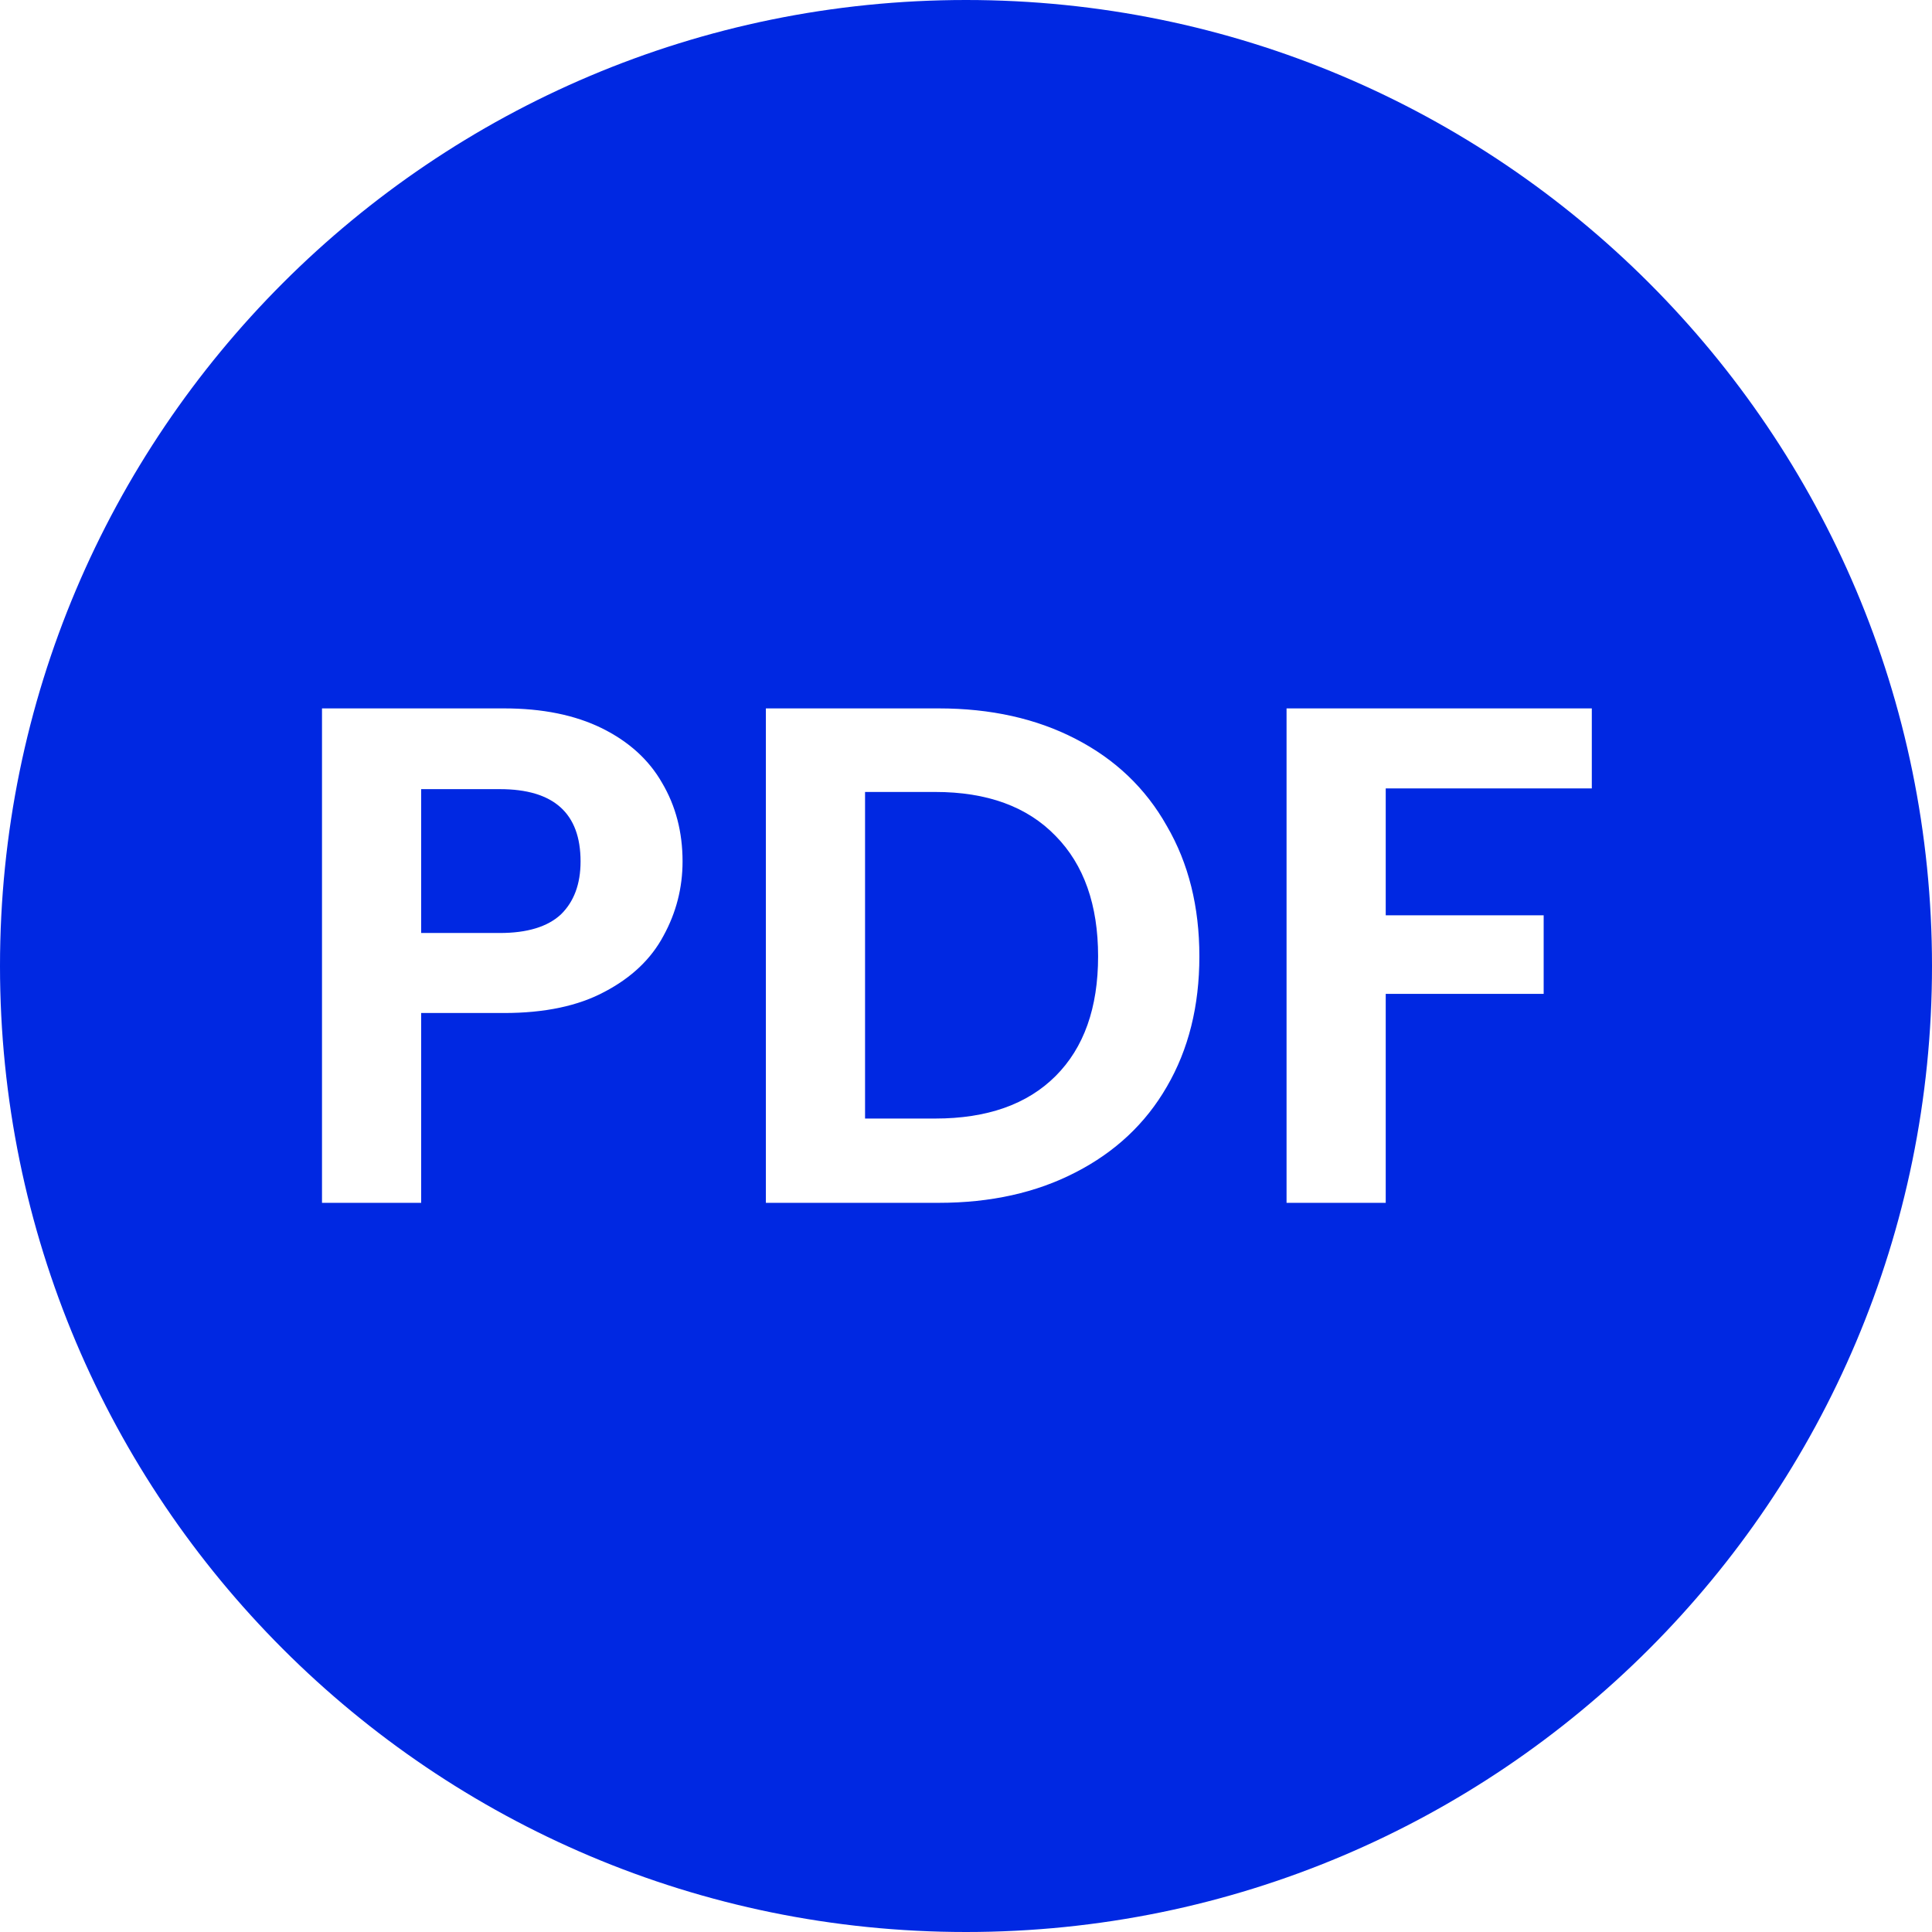
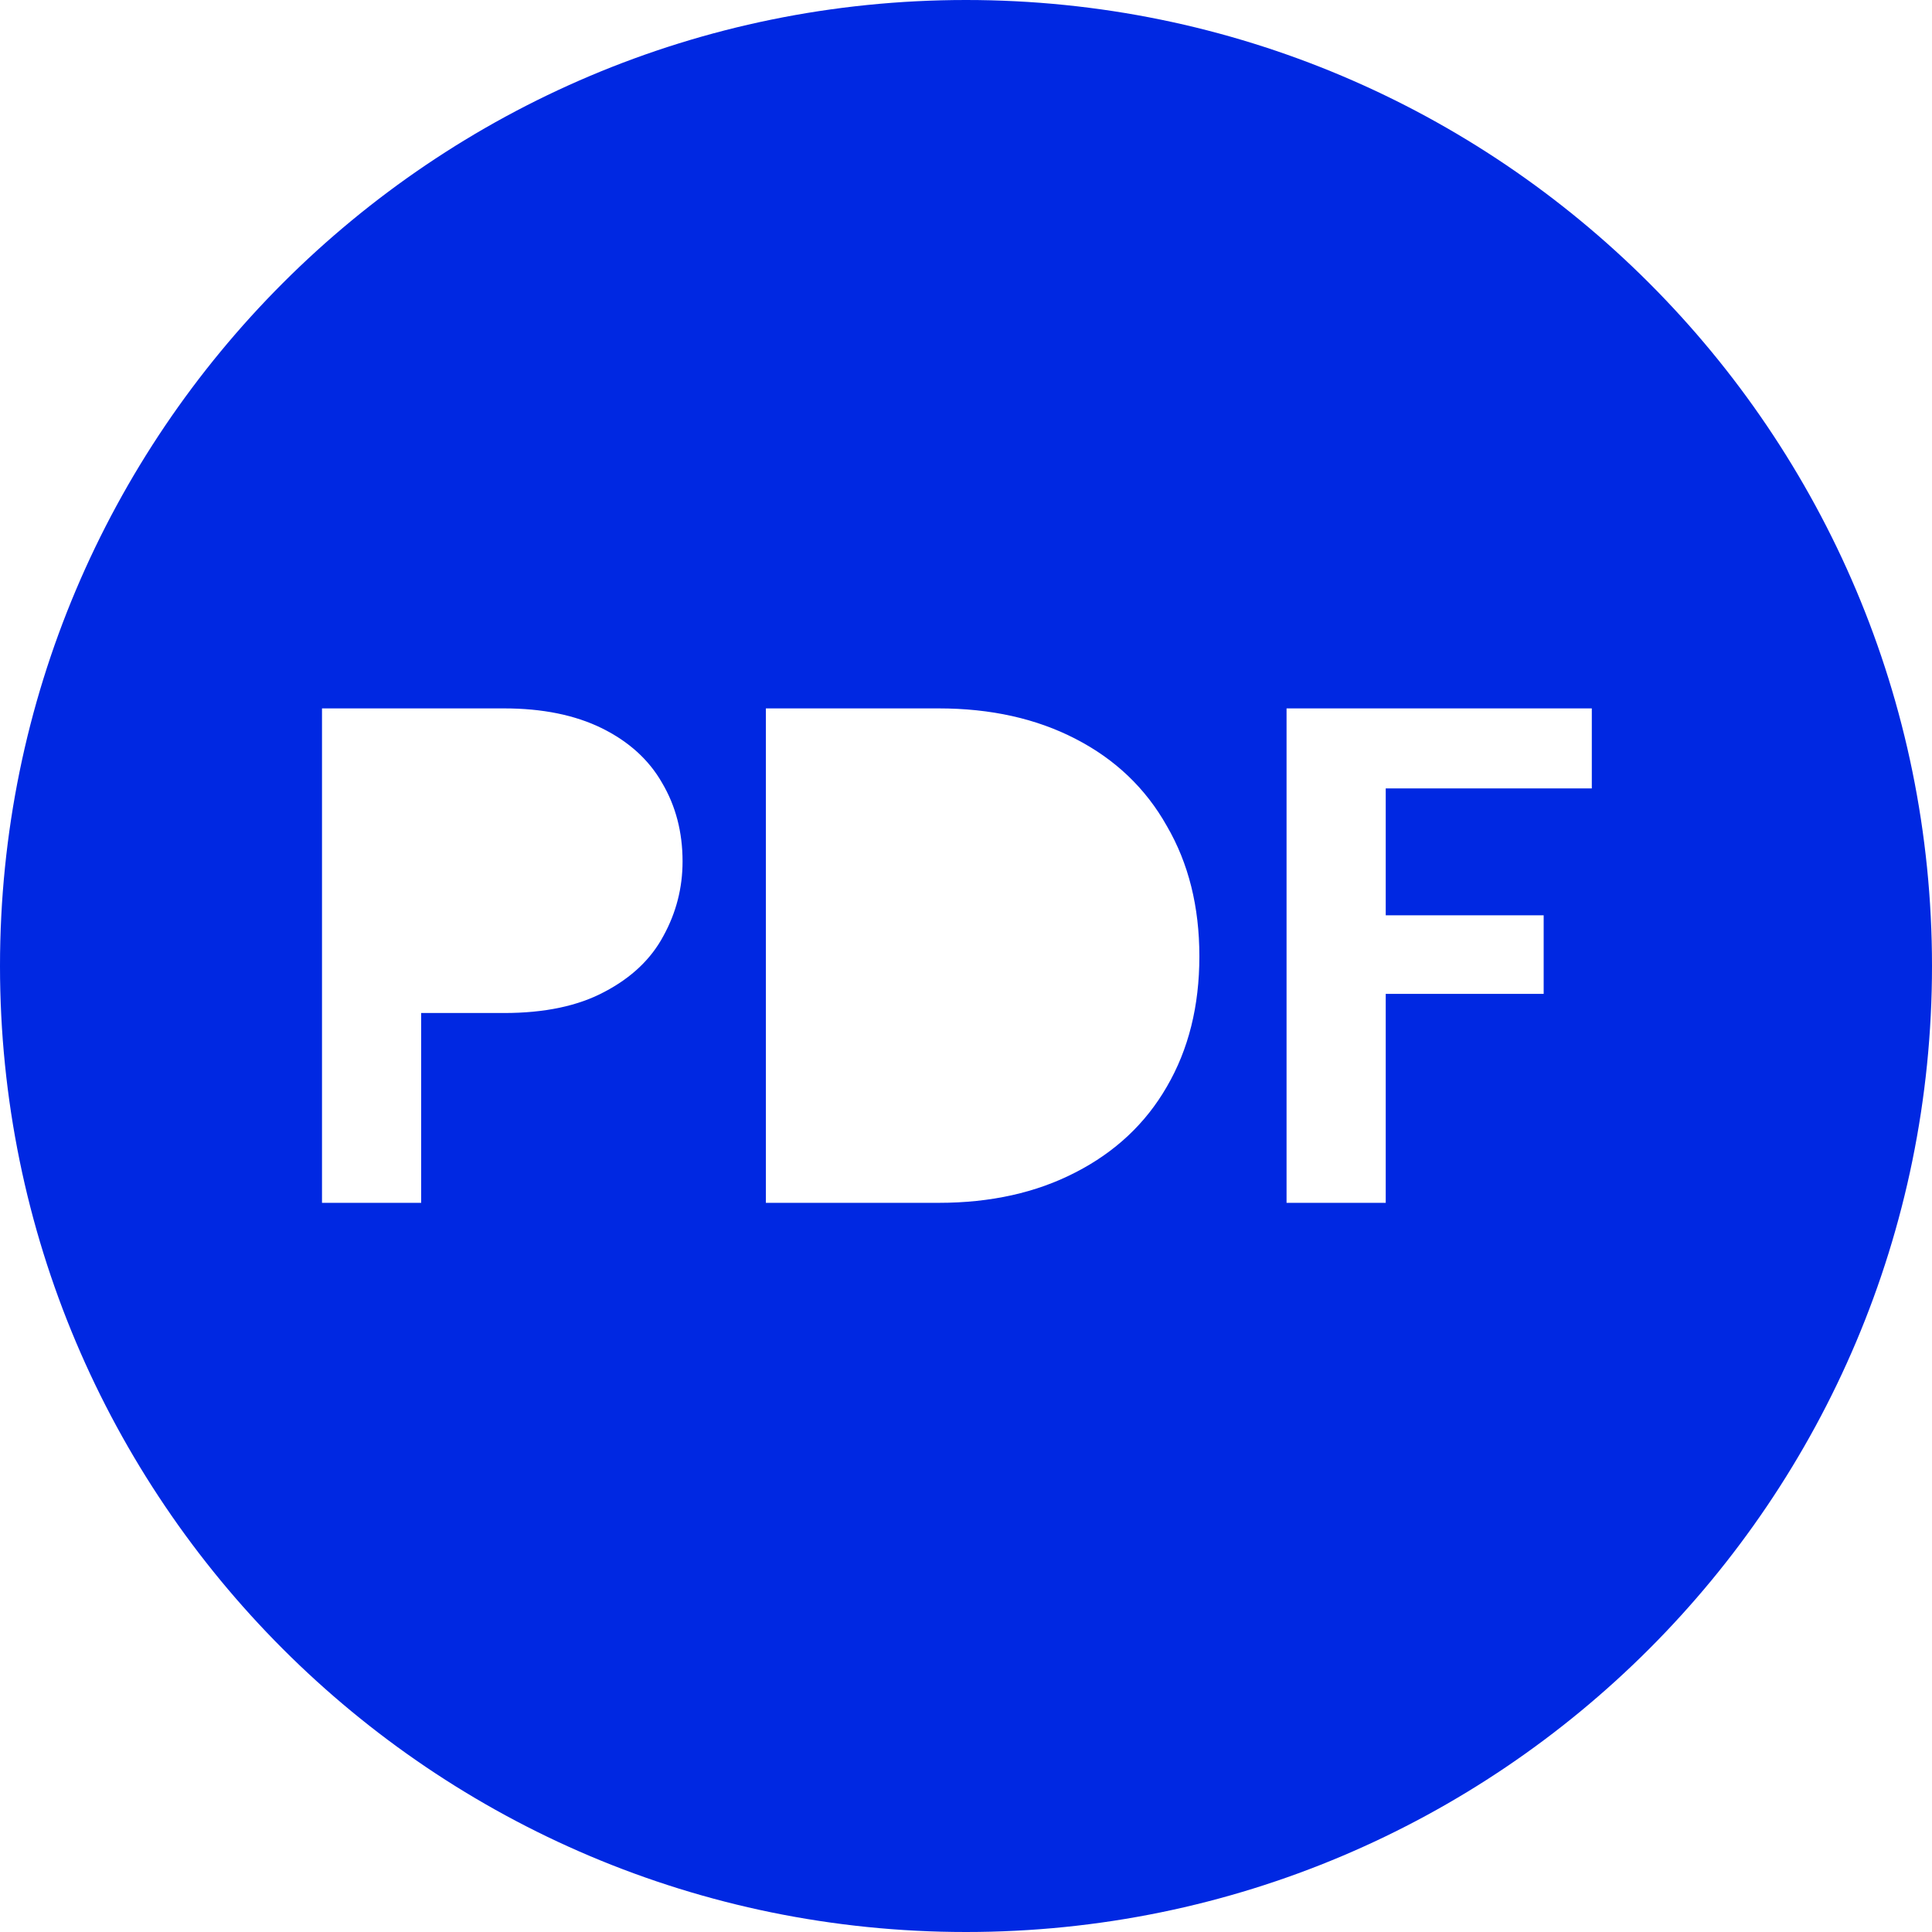
<svg xmlns="http://www.w3.org/2000/svg" width="24" height="24" viewBox="0 0 24 24" fill="none">
-   <path d="M6.209 11.59C6.549 11.59 6.801 11.513 6.966 11.361C7.13 11.202 7.212 10.982 7.212 10.701C7.212 10.102 6.878 9.803 6.209 9.803H5.232V11.59H6.209Z" fill="#0028E2" />
-   <path d="M11.617 13.895C12.262 13.895 12.761 13.719 13.113 13.367C13.465 13.015 13.641 12.52 13.641 11.88C13.641 11.241 13.465 10.742 13.113 10.384C12.761 10.02 12.262 9.838 11.617 9.838H10.746V13.895H11.617Z" fill="#0028E2" />
  <path fill-rule="evenodd" clip-rule="evenodd" d="M12 24C18.627 24 24 18.627 24 12C24 5.373 18.627 0 12 0C5.373 0 0 5.373 0 12C0 18.627 5.373 24 12 24ZM8.479 10.701C8.479 11.029 8.4 11.337 8.242 11.625C8.089 11.912 7.846 12.144 7.511 12.32C7.183 12.496 6.766 12.584 6.262 12.584H5.232V14.942H4V8.8H6.262C6.737 8.8 7.142 8.882 7.476 9.046C7.81 9.211 8.06 9.437 8.224 9.724C8.394 10.011 8.479 10.337 8.479 10.701ZM11.661 8.8C12.306 8.8 12.873 8.926 13.36 9.178C13.852 9.431 14.231 9.791 14.495 10.261C14.765 10.724 14.899 11.264 14.899 11.88C14.899 12.496 14.765 13.036 14.495 13.499C14.231 13.957 13.852 14.312 13.36 14.564C12.873 14.816 12.306 14.942 11.661 14.942H9.514V8.8H11.661ZM19.774 9.794V8.8H15.982V14.942H17.214V12.346H19.176V11.37H17.214V9.794H19.774Z" fill="#0028E2" />
</svg>